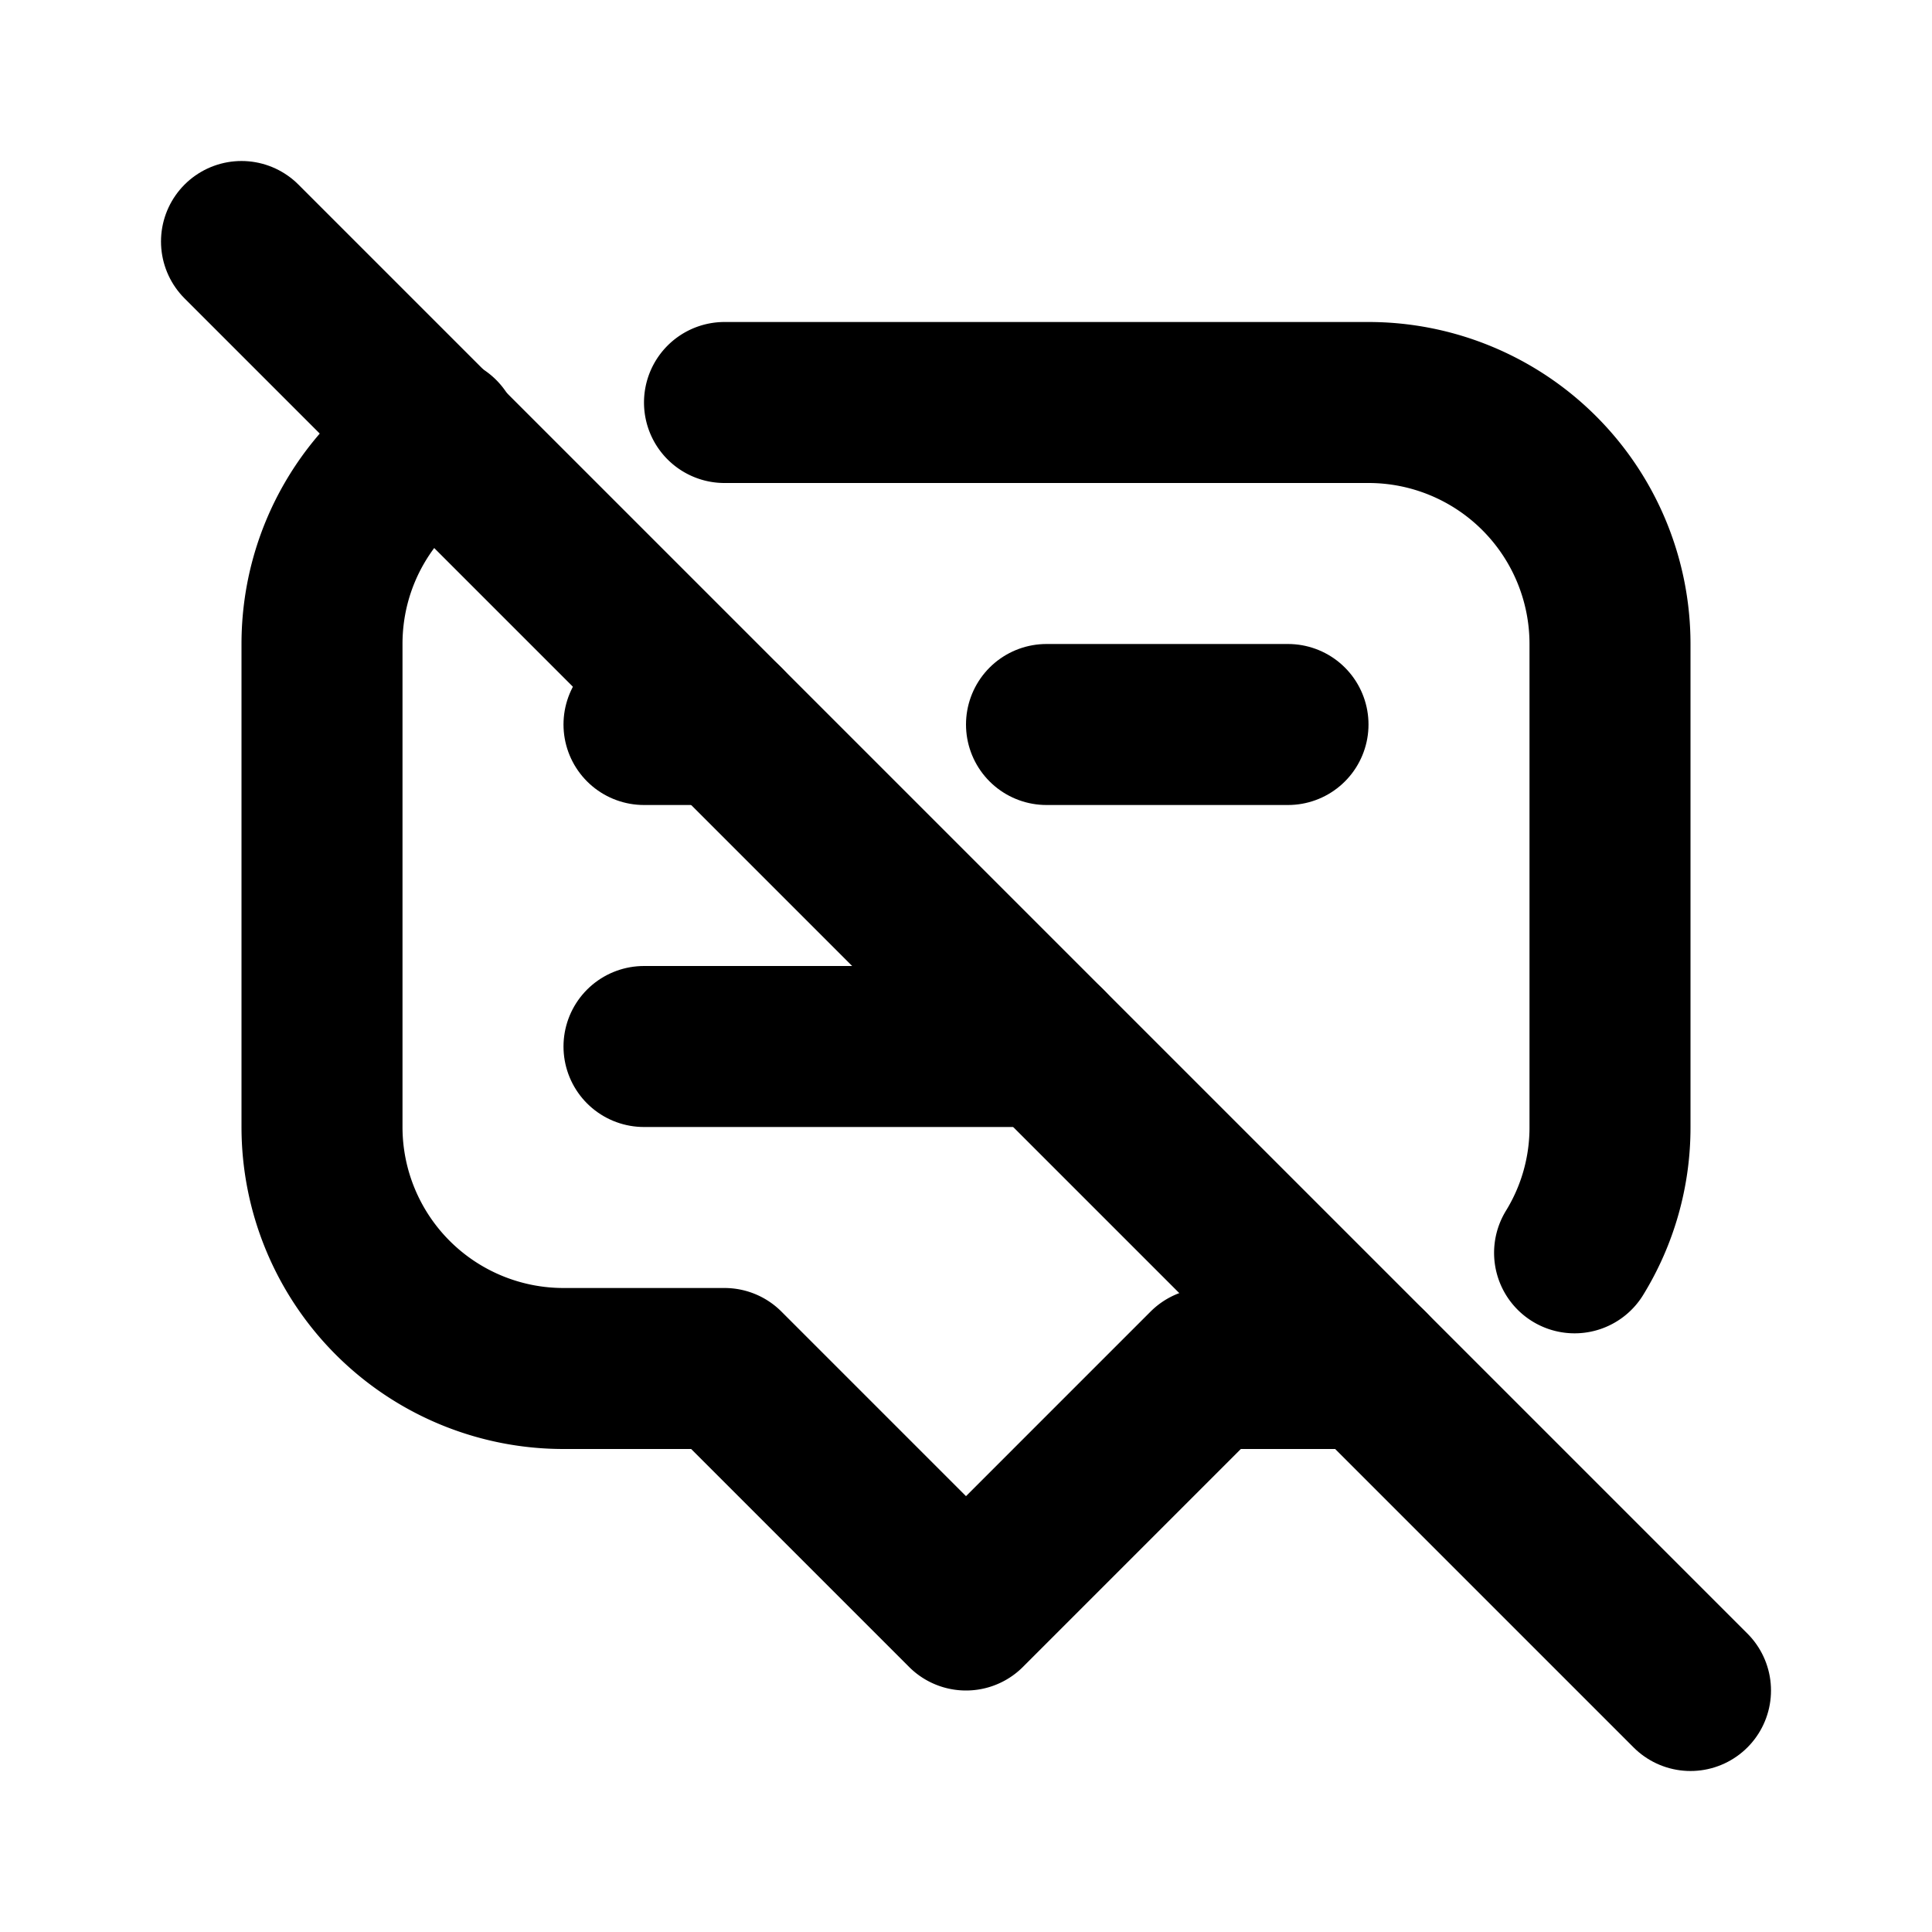
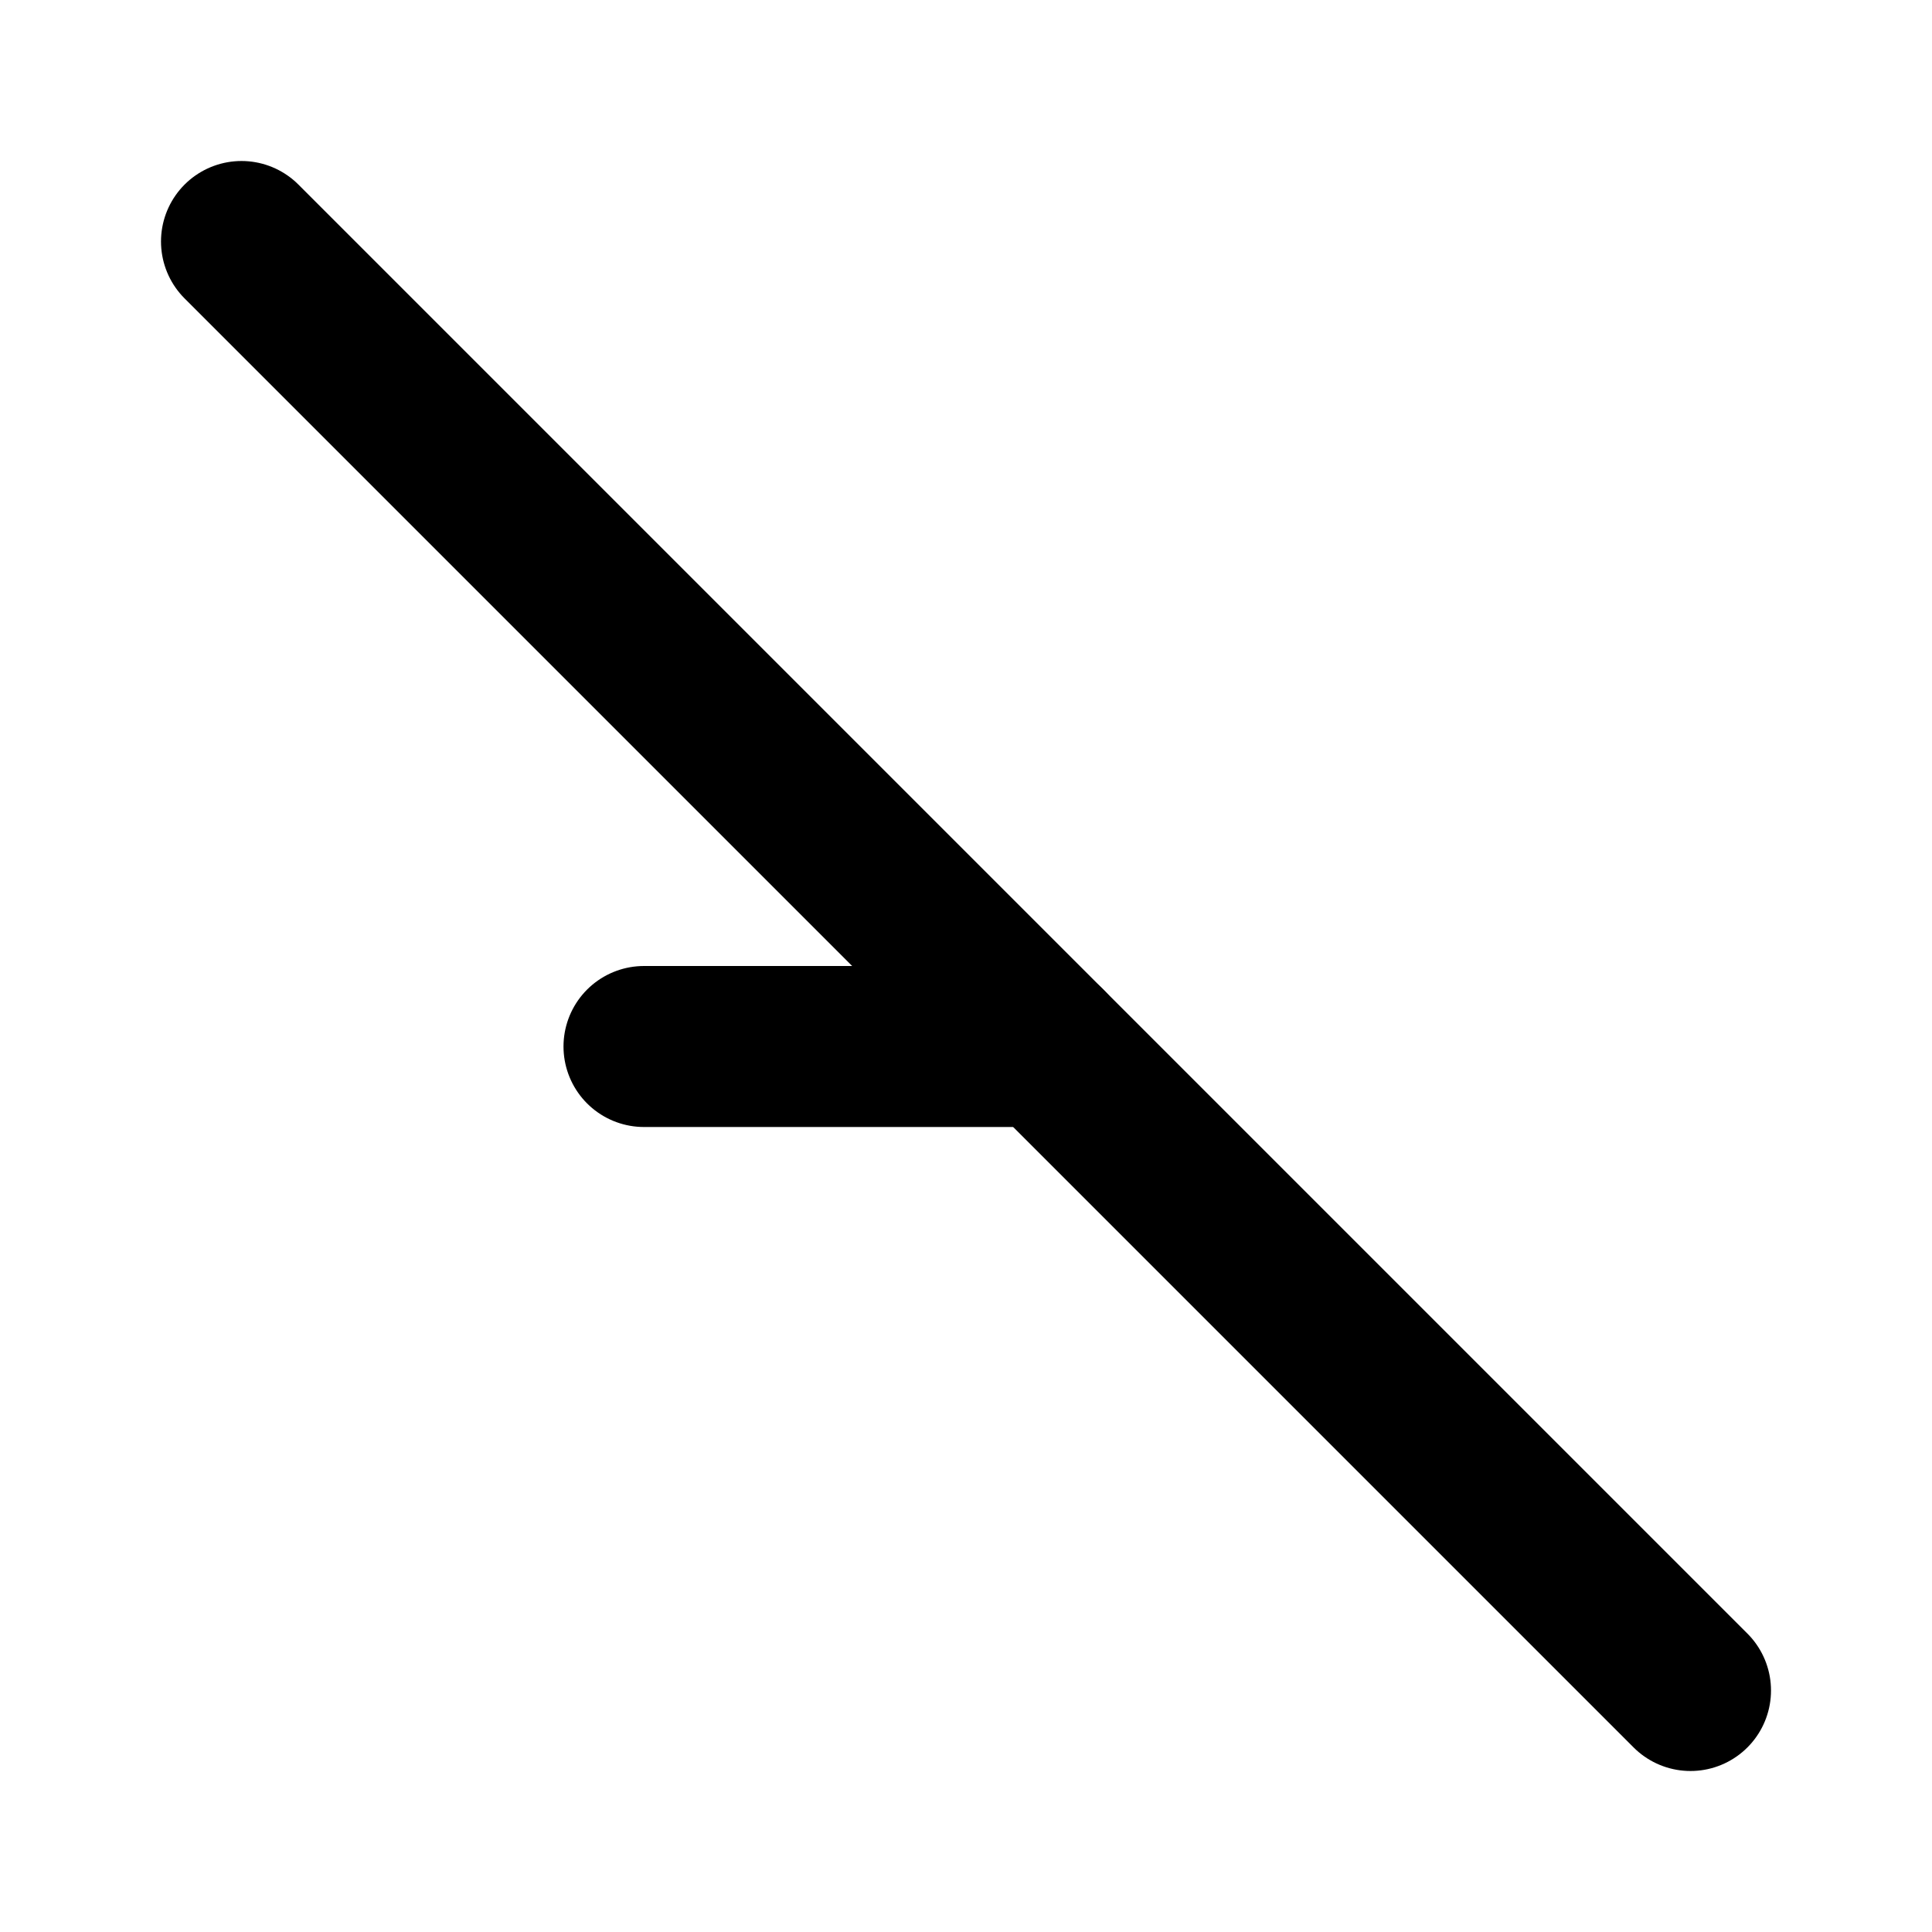
<svg xmlns="http://www.w3.org/2000/svg" class="icon icon-tabler icon-tabler-message-2-off" width="24" height="24" viewBox="0 0 24 24" stroke-width="2" stroke="currentColor" fill="none" stroke-linecap="round" stroke-linejoin="round">
-   <path stroke="none" d="M0 0h24v24H0z" fill="none" />
-   <path d="M9 5h8a3 3 0 0 1 3 3v6a2.97 2.97 0 0 1 -.44 1.563m-2.56 1.437h-2l-3 3l-3 -3h-2a3 3 0 0 1 -3 -3v-6c0 -1.092 .584 -2.049 1.457 -2.573" />
-   <path d="M8 9h1m4 0h3" />
  <path d="M8 13h5" />
  <path d="M3 3l18 18" />
</svg>